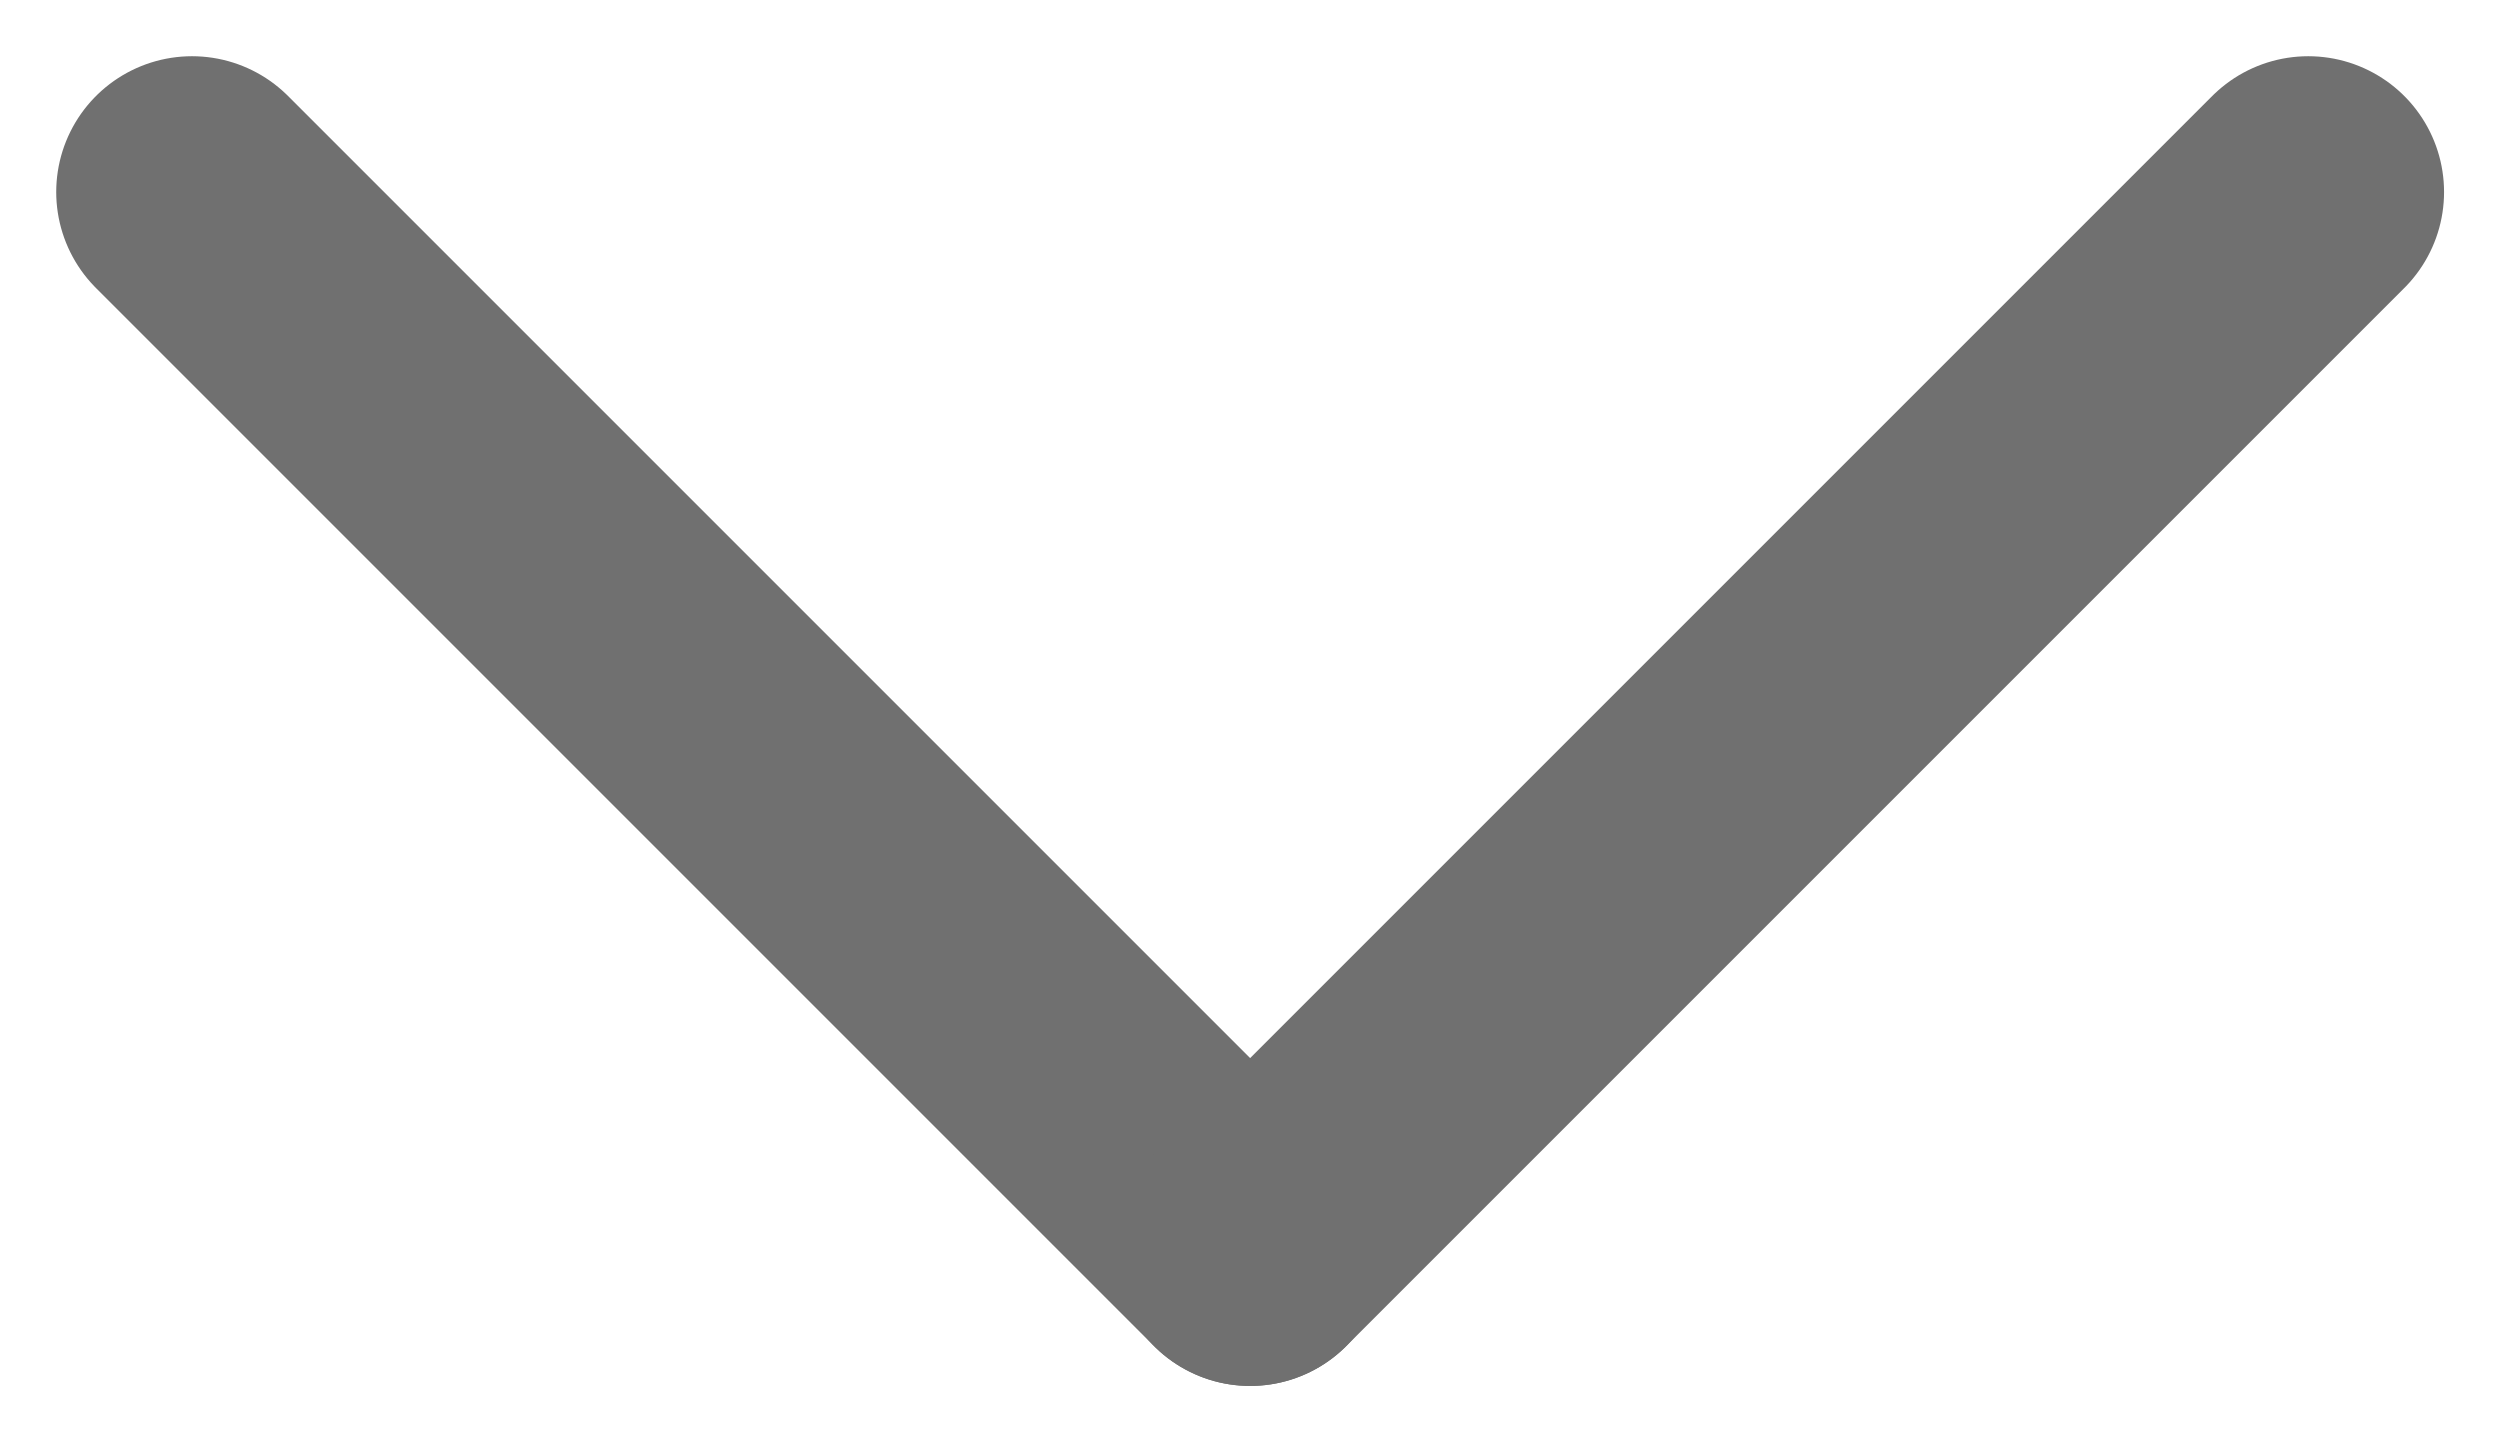
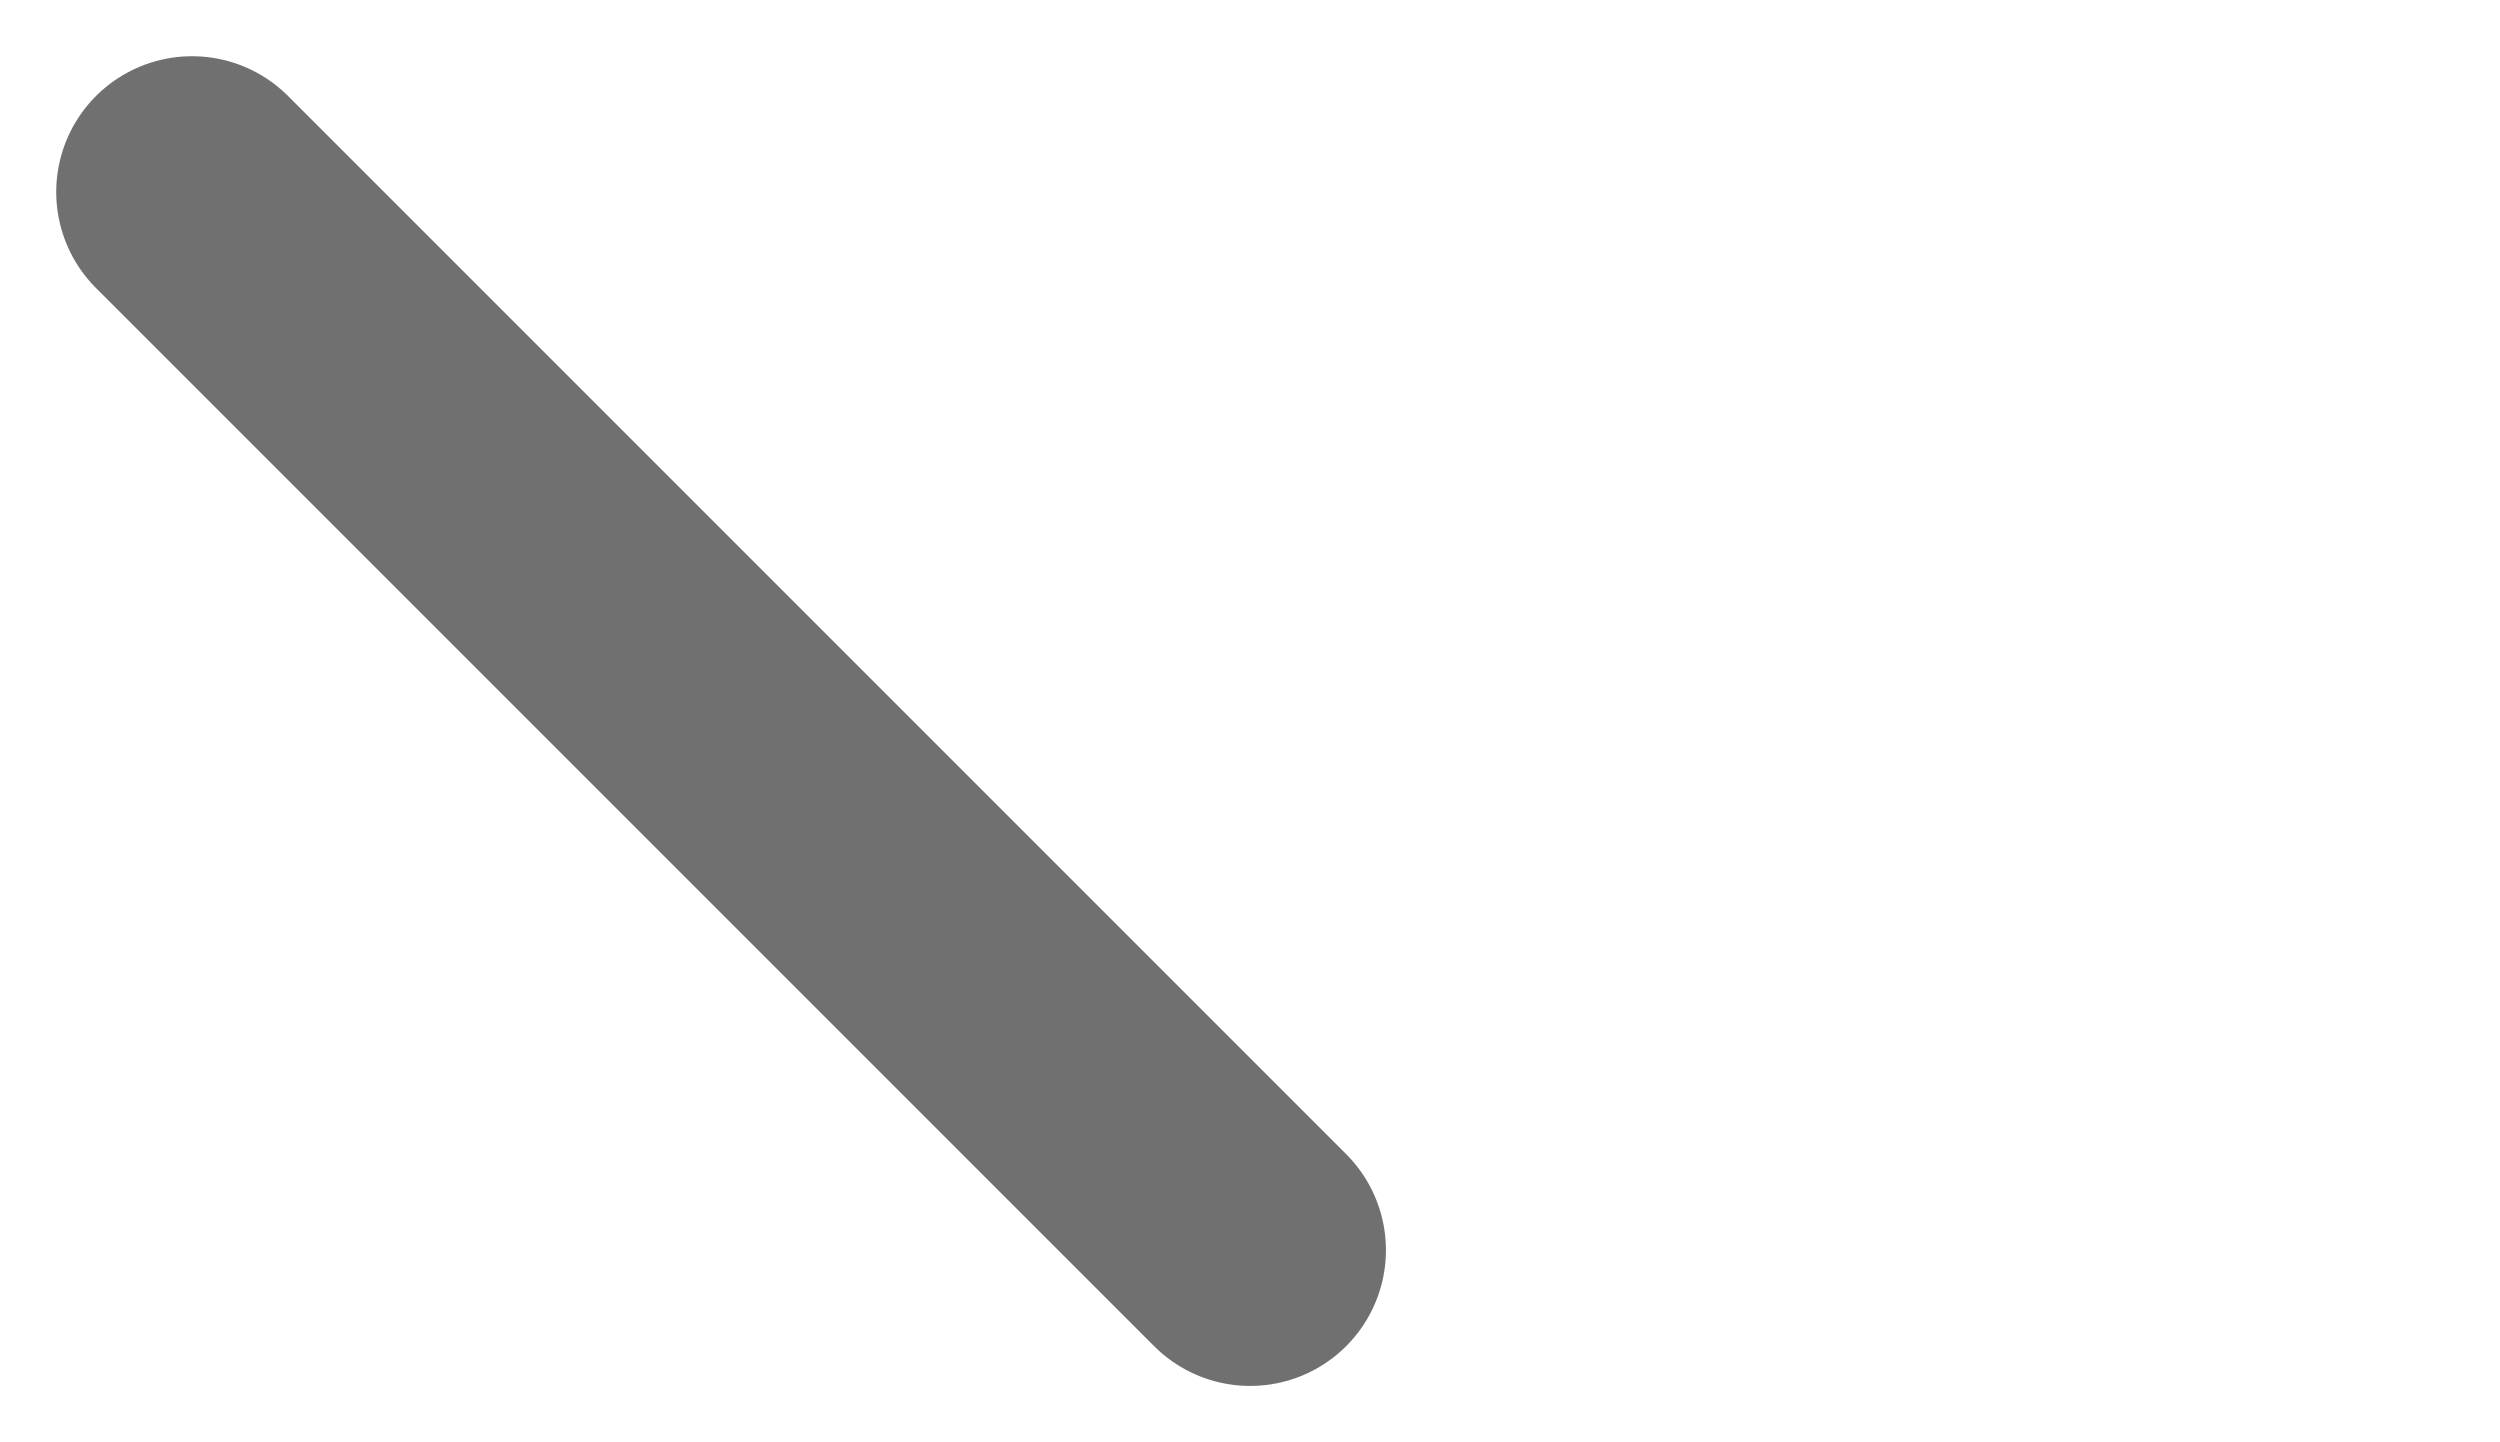
<svg xmlns="http://www.w3.org/2000/svg" width="9.205" height="5.31" viewBox="0 0 9.205 5.31">
  <g id="グループ_527" data-name="グループ 527" transform="translate(-636.793 -908.793)">
    <line id="線_73" data-name="線 73" x2="3.896" y2="3.896" transform="translate(637.5 909.5)" fill="none" stroke="#707070" stroke-linecap="round" stroke-width="1" />
-     <line id="線_74" data-name="線 74" x1="3.896" y2="3.896" transform="translate(641.396 909.5)" fill="none" stroke="#707070" stroke-linecap="round" stroke-width="1" />
  </g>
</svg>